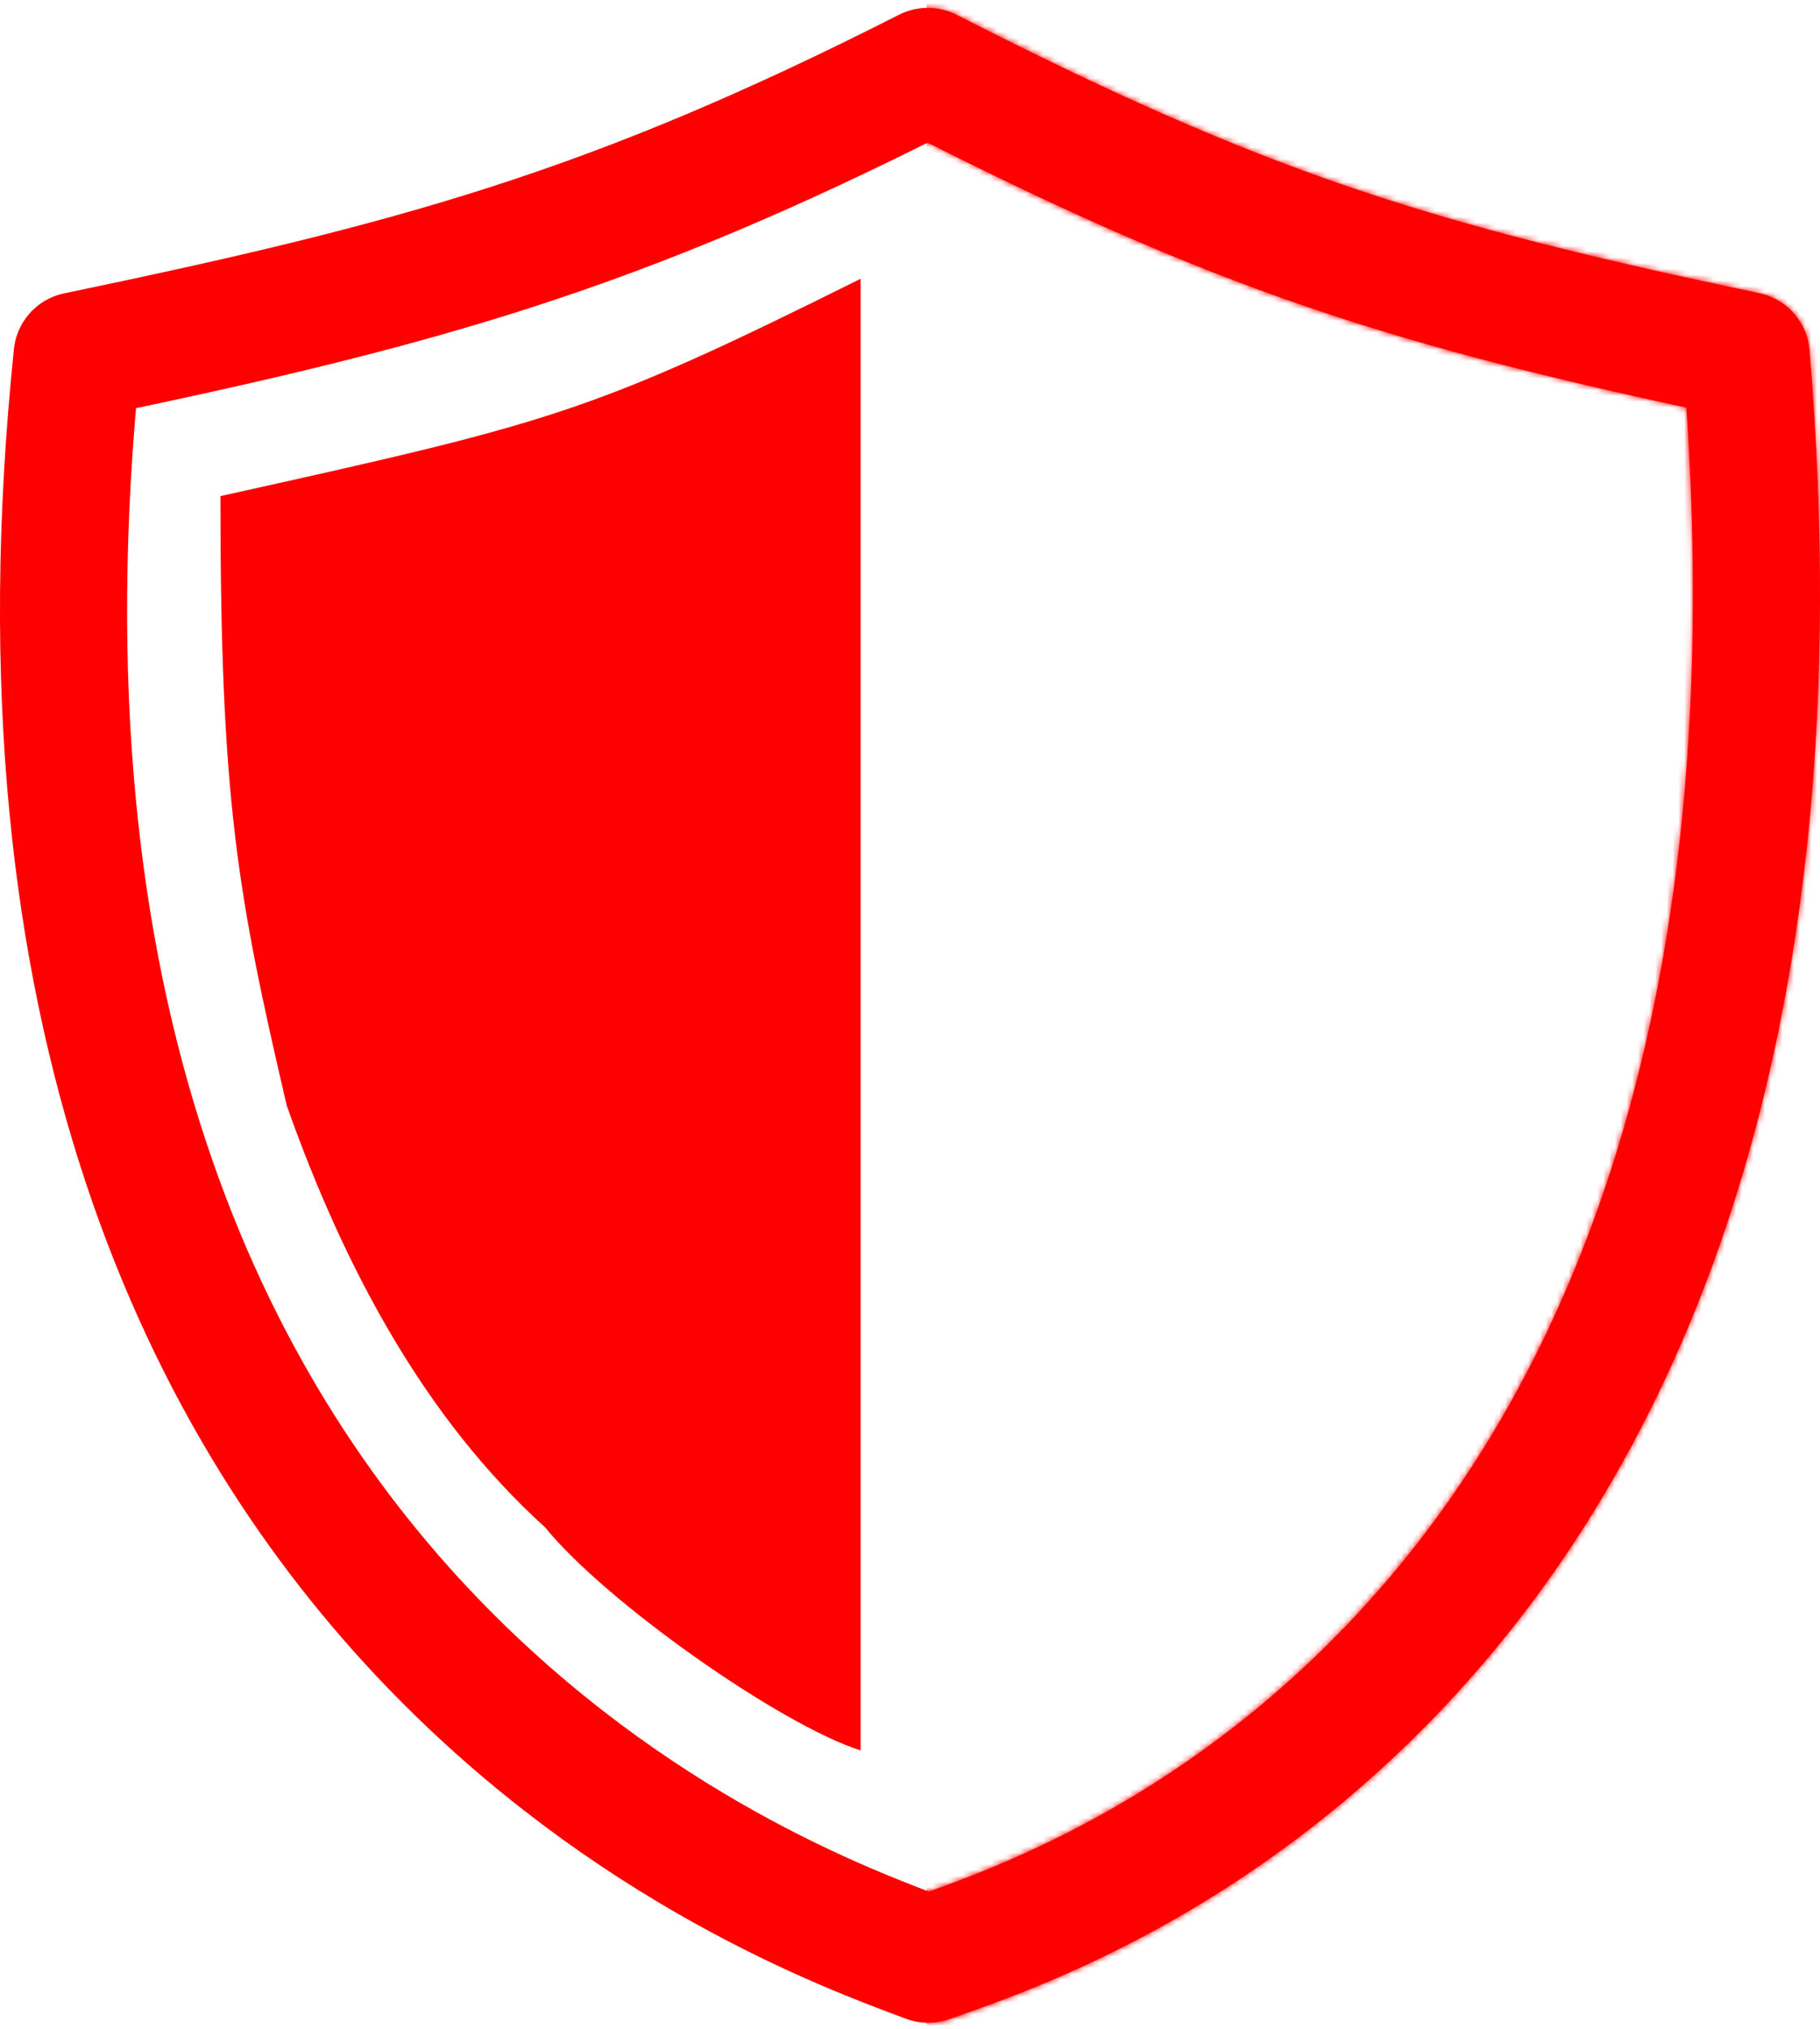
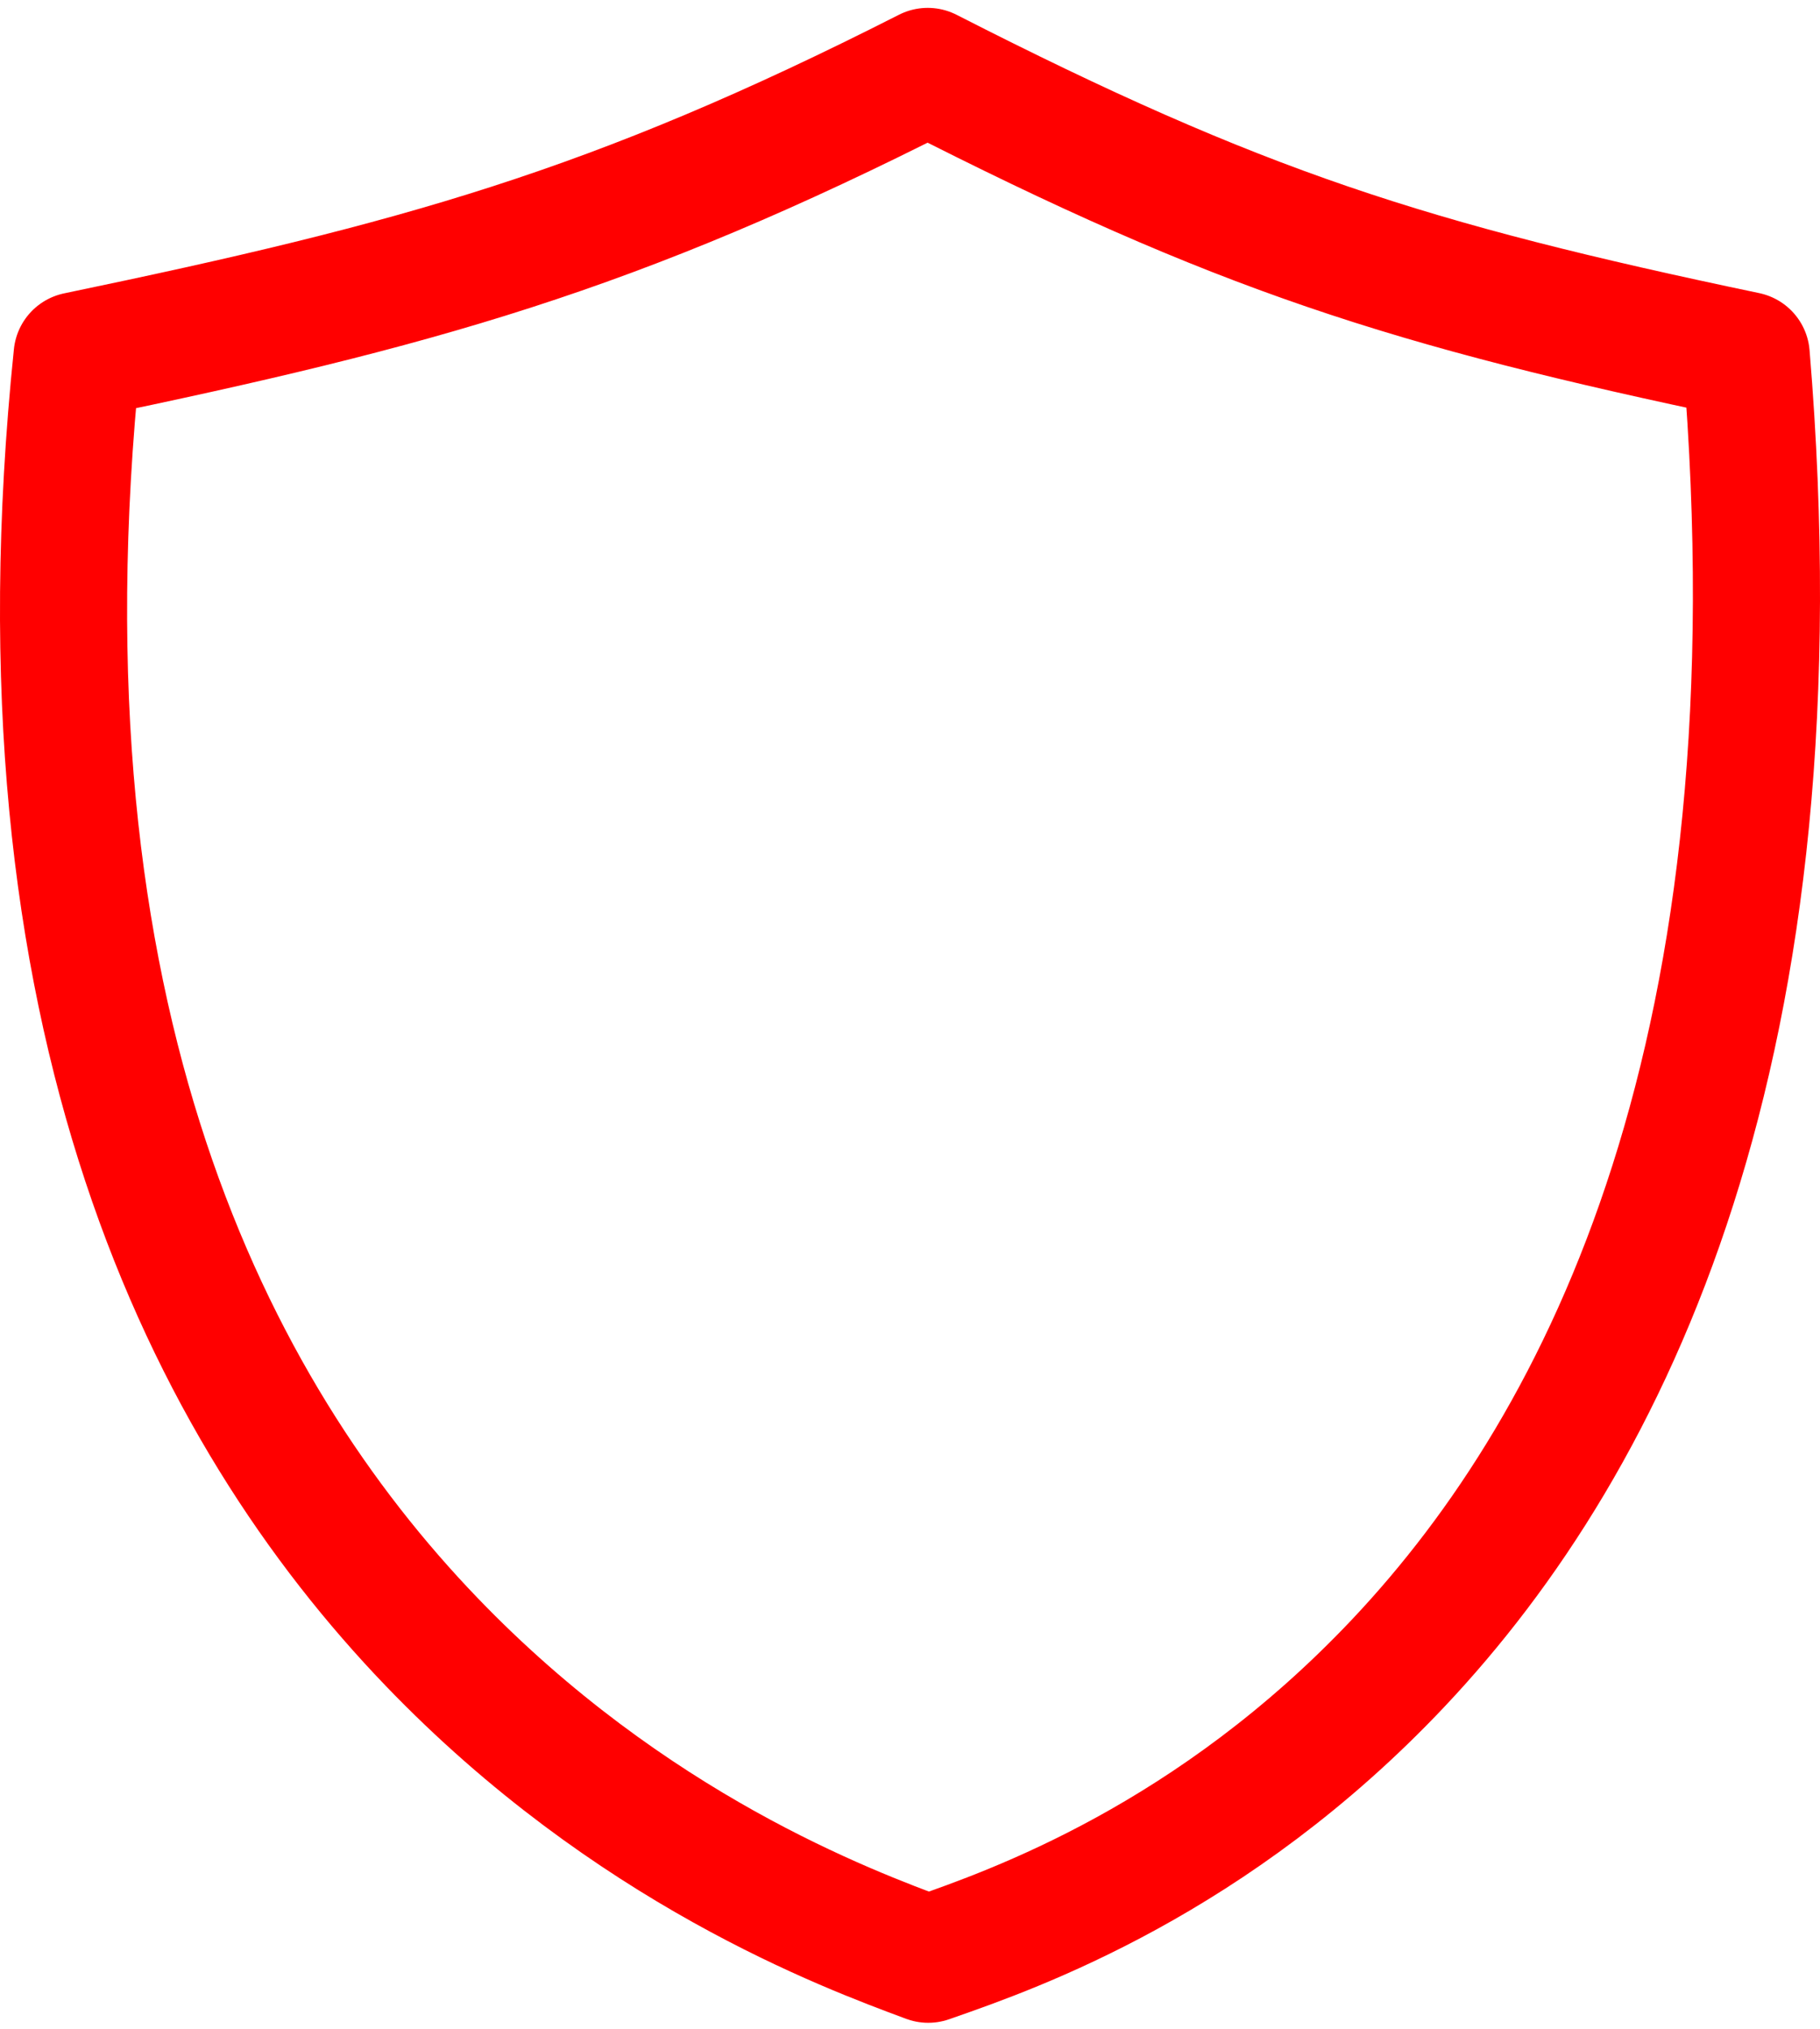
<svg xmlns="http://www.w3.org/2000/svg" width="315" height="351" viewBox="0 0 315 351" fill="none">
-   <path d="M148.959 48.225C101.813 71.708 95.246 73.148 38.148 85.834C38.148 138.558 41.082 154.573 49.629 191.282C59.611 219.461 73.562 245.445 94.346 264.25C104.693 277.026 134.868 298.335 148.959 302.848C148.959 184.28 148.959 118.864 148.959 48.225ZM148.959 302.848V48.225C148.959 106.178 148.959 204.074 148.959 302.848Z" fill="#FF0000" />
  <path d="M160.568 12.362C214.55 39.909 243.74 49.23 302.229 61.48C312.205 181.283 278.433 249.112 242.06 287.673C209.938 321.727 175.546 333.754 161.416 338.696C161.156 338.787 160.902 338.875 160.656 338.961C160.606 338.943 160.555 338.924 160.504 338.905C146.554 333.73 109.086 319.832 74.665 284.022C36.385 244.196 1.497 176.419 13.35 61.522C72.106 49.307 106.073 40.027 160.568 12.362Z" stroke="#FF0000" stroke-width="22" stroke-linecap="round" stroke-linejoin="round" />
  <mask id="mask0_407_3" style="mask-type:alpha" maskUnits="userSpaceOnUse" x="0" y="0" width="315" height="351">
-     <path d="M160.568 12.362C214.55 39.909 243.74 49.23 302.229 61.48C312.205 181.283 278.433 249.112 242.06 287.673C209.938 321.727 175.546 333.754 161.416 338.696C161.156 338.787 160.902 338.875 160.656 338.961C160.606 338.943 160.555 338.924 160.504 338.905C146.554 333.73 109.086 319.832 74.665 284.022C36.385 244.196 1.497 176.419 13.35 61.522C72.106 49.307 106.073 40.027 160.568 12.362Z" stroke="#FF0000" stroke-width="22" stroke-linecap="round" stroke-linejoin="round" />
-   </mask>
+     </mask>
  <g mask="url(#mask0_407_3)">
    <rect x="160.368" y="-35.971" width="239.804" height="428.65" fill="#FF0000" />
  </g>
</svg>